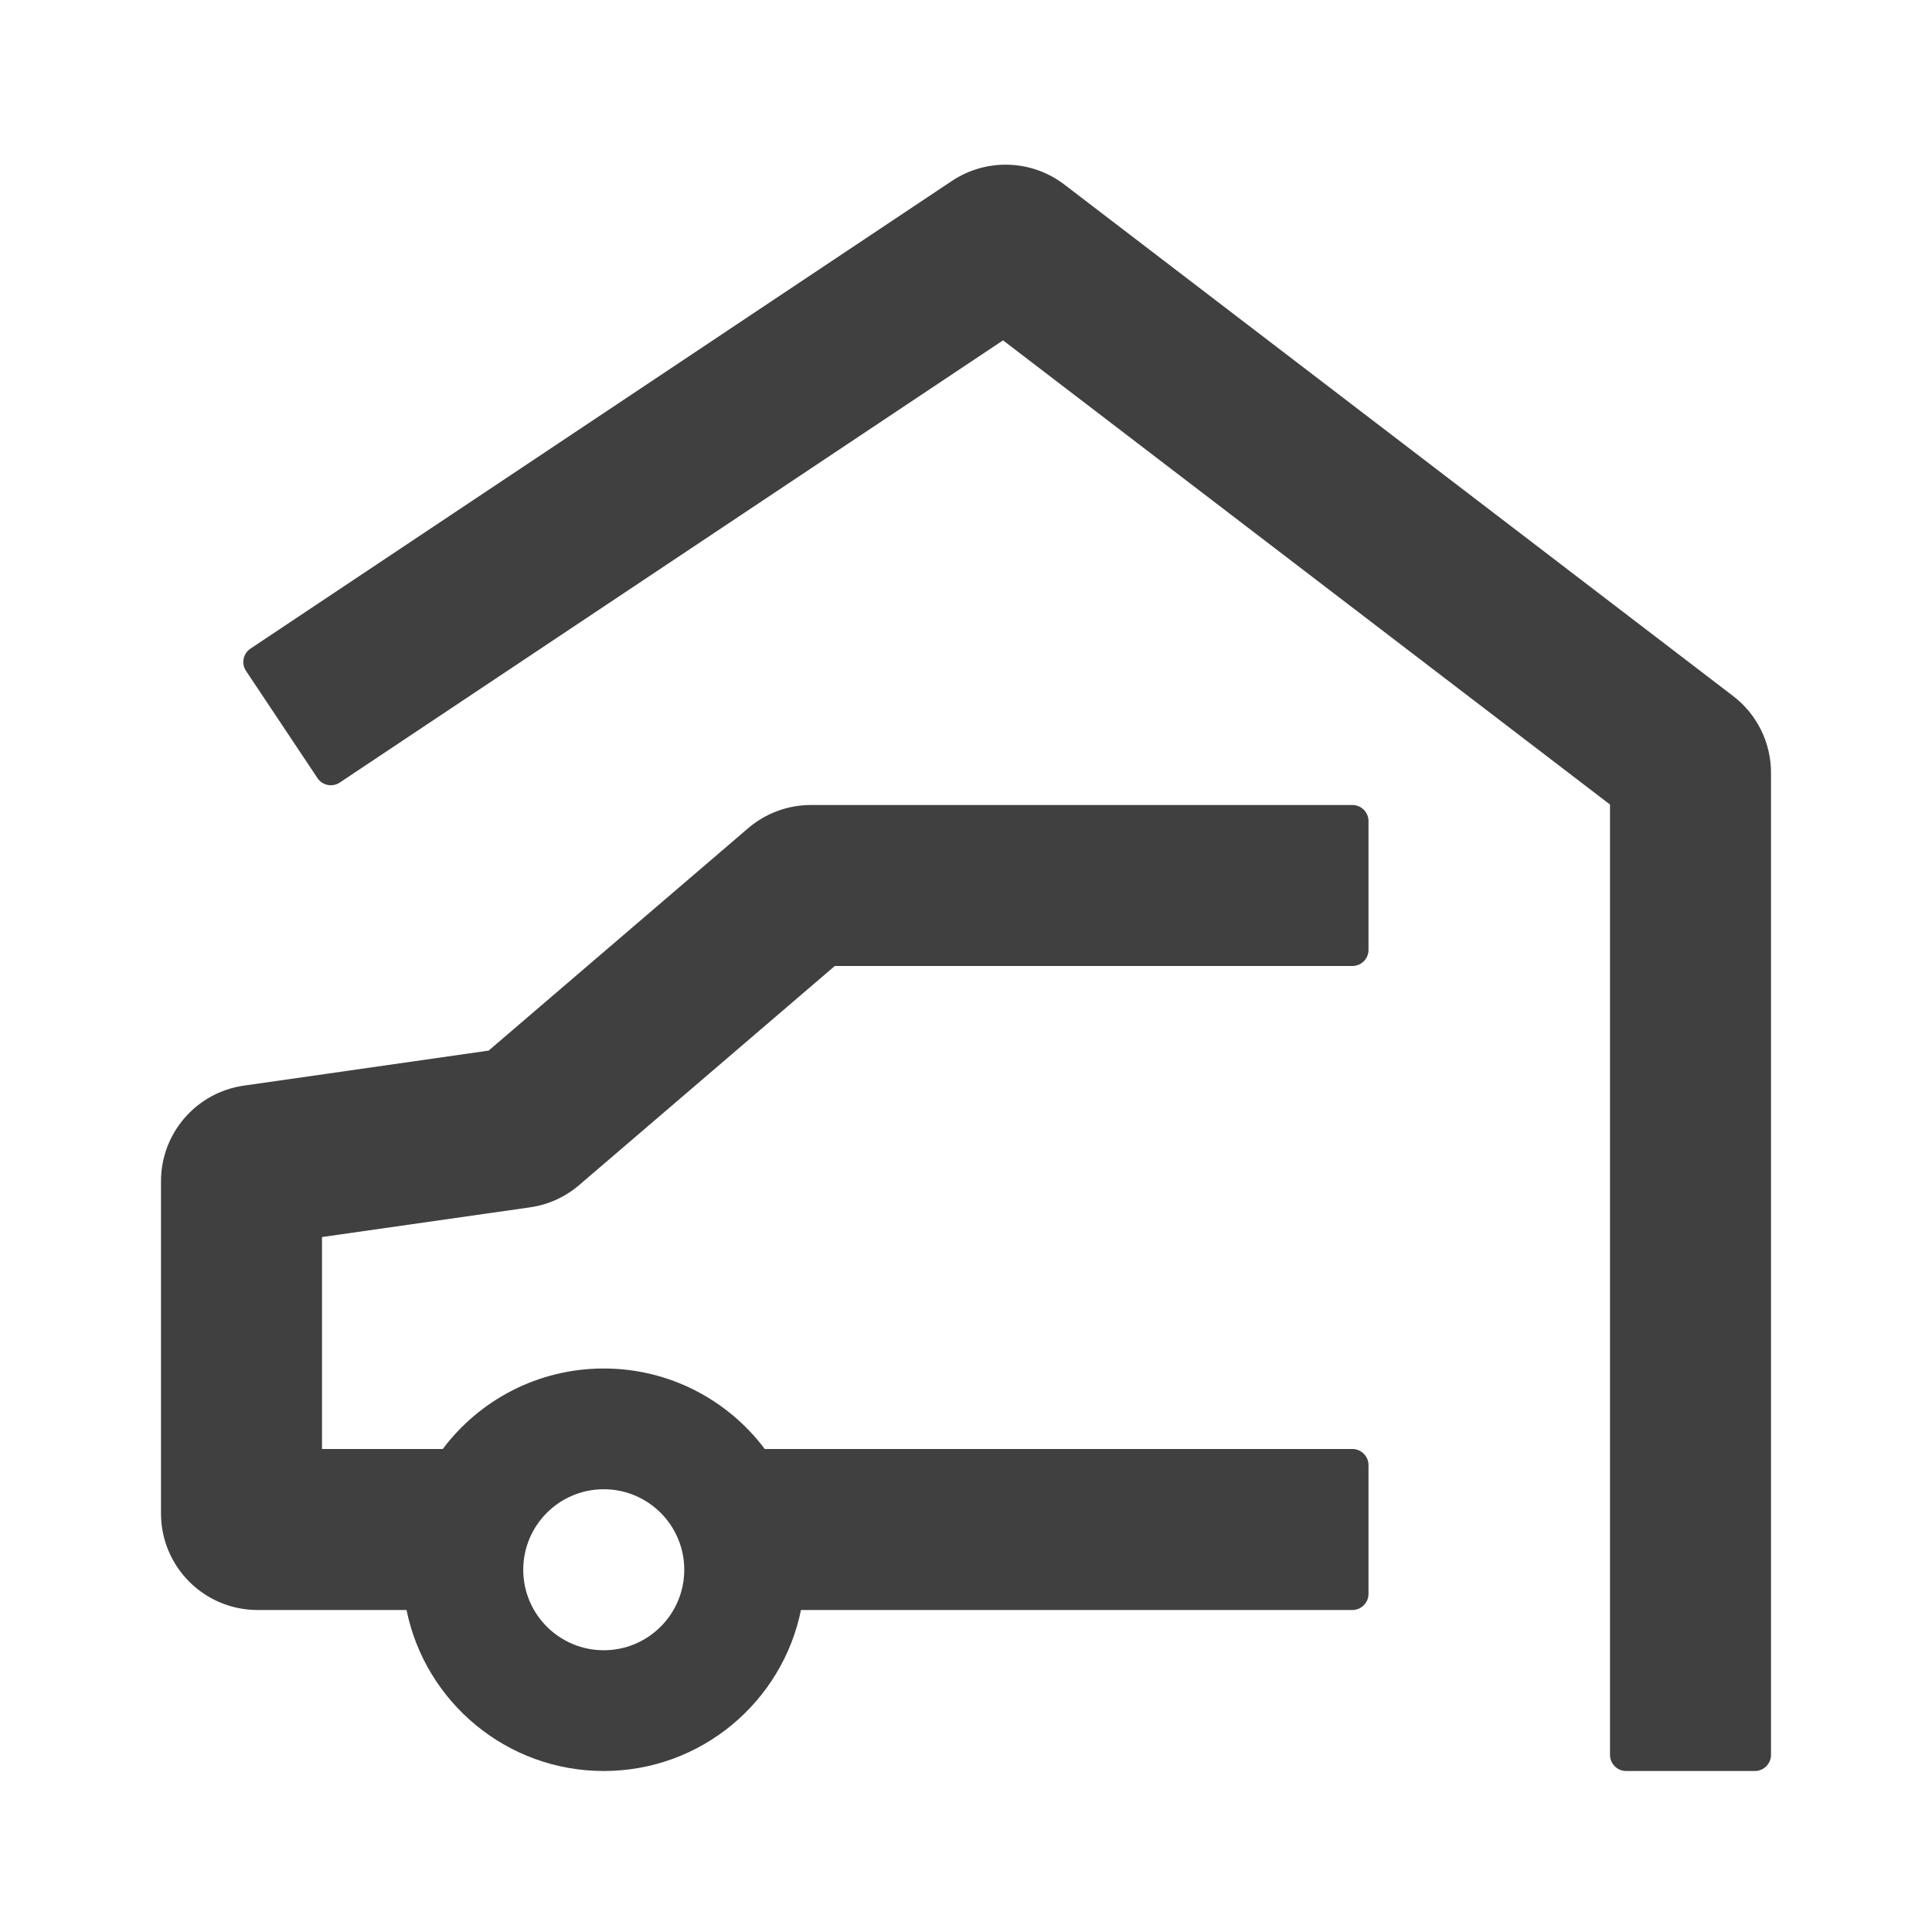
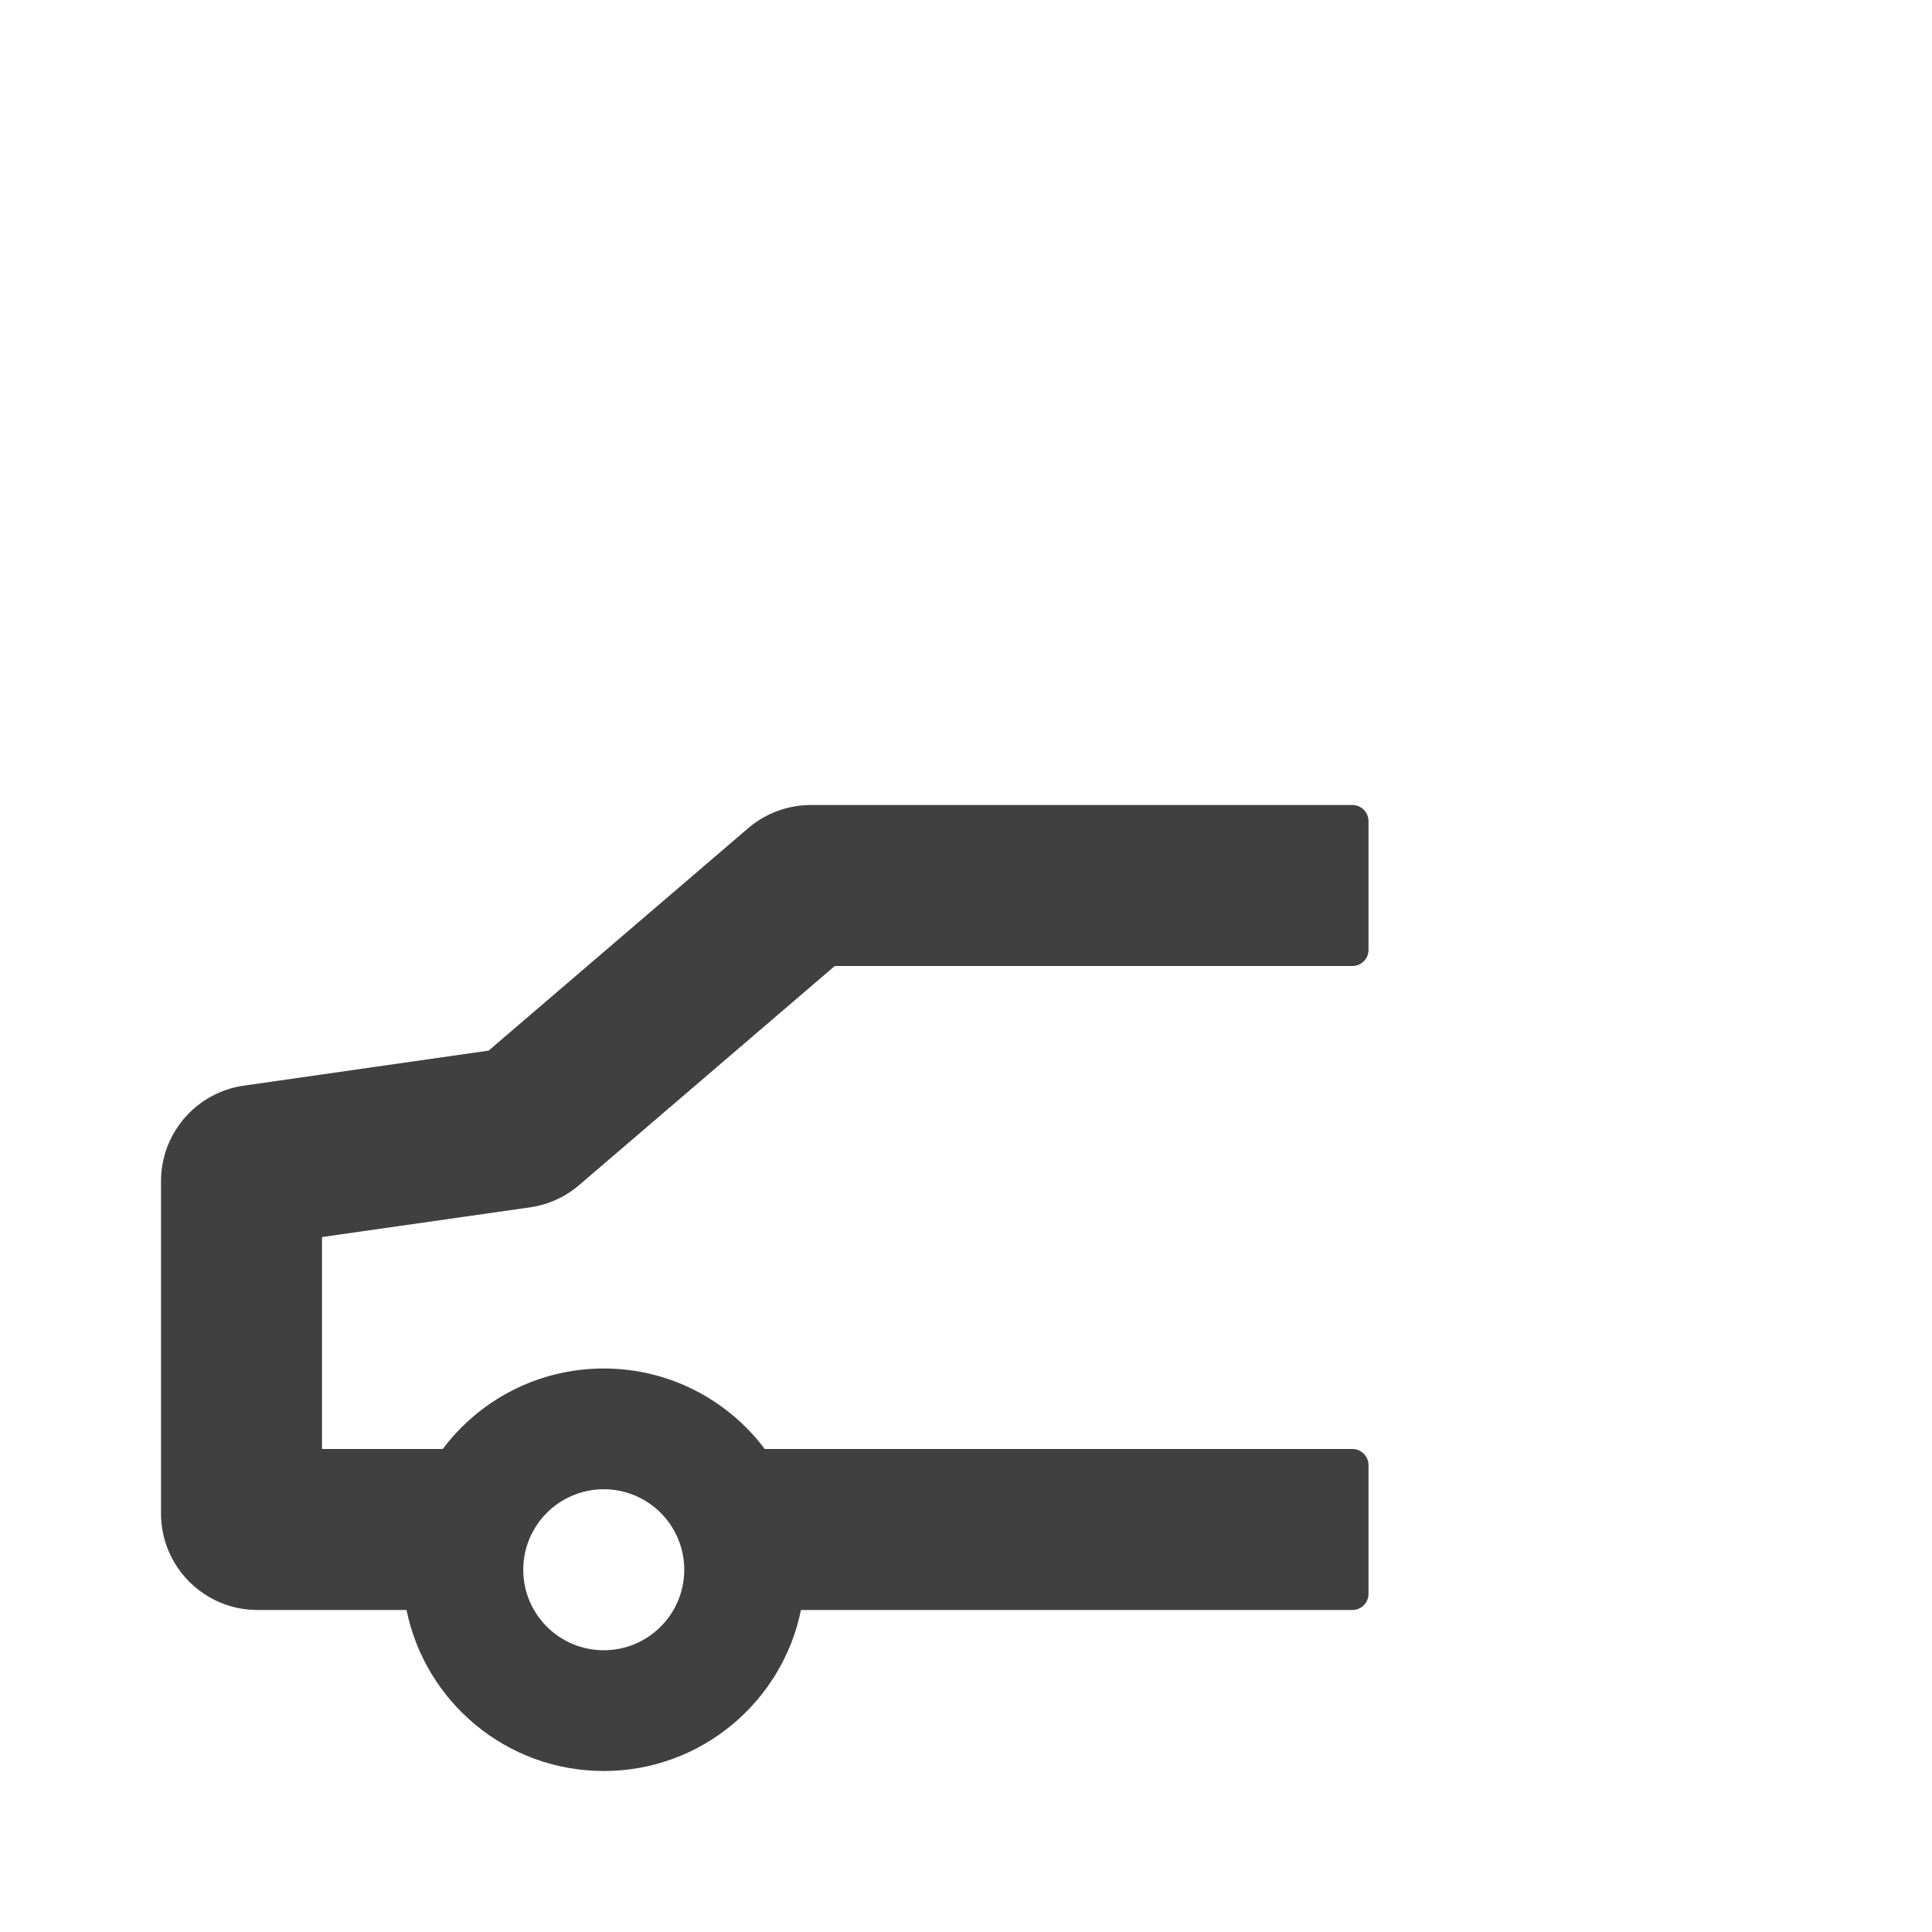
<svg xmlns="http://www.w3.org/2000/svg" width="24" height="24" viewBox="0 0 24 24" fill="none">
-   <path d="M4.221 9.721L12.46 4.228L20 9.994V21.8C20 21.91 20.09 22 20.2 22H21.8C21.91 22 22 21.91 22 21.8V9.599C22 9.225 21.826 8.873 21.529 8.646L13.221 2.292C12.814 1.981 12.253 1.963 11.826 2.247L3.112 8.057C3.02 8.118 2.995 8.242 3.056 8.334L3.944 9.666C4.005 9.758 4.129 9.782 4.221 9.721Z" fill="#404040" />
  <path fill-rule="evenodd" clip-rule="evenodd" d="M10.074 10C9.788 10 9.511 10.102 9.293 10.289L6.07 13.051L3.03 13.486C2.439 13.57 2 14.076 2 14.674V18.8C2 19.463 2.537 20 3.2 20H5.05C5.282 21.141 6.291 22 7.5 22C8.709 22 9.718 21.141 9.95 20H16.8C16.91 20 17 19.91 17 19.8V18.2C17 18.09 16.91 18 16.8 18H9.5C9.044 17.393 8.318 17 7.5 17C6.682 17 5.956 17.393 5.5 18H4V15.367L6.584 14.998C6.81 14.966 7.022 14.87 7.195 14.721L10.37 12H16.8C16.91 12 17 11.911 17 11.8V10.2C17 10.089 16.91 10 16.8 10H10.074ZM7.5 20.5C8.052 20.5 8.5 20.052 8.5 19.5C8.5 18.948 8.052 18.5 7.5 18.5C6.948 18.5 6.5 18.948 6.5 19.5C6.5 20.052 6.948 20.5 7.5 20.5Z" fill="#404040" />
</svg>